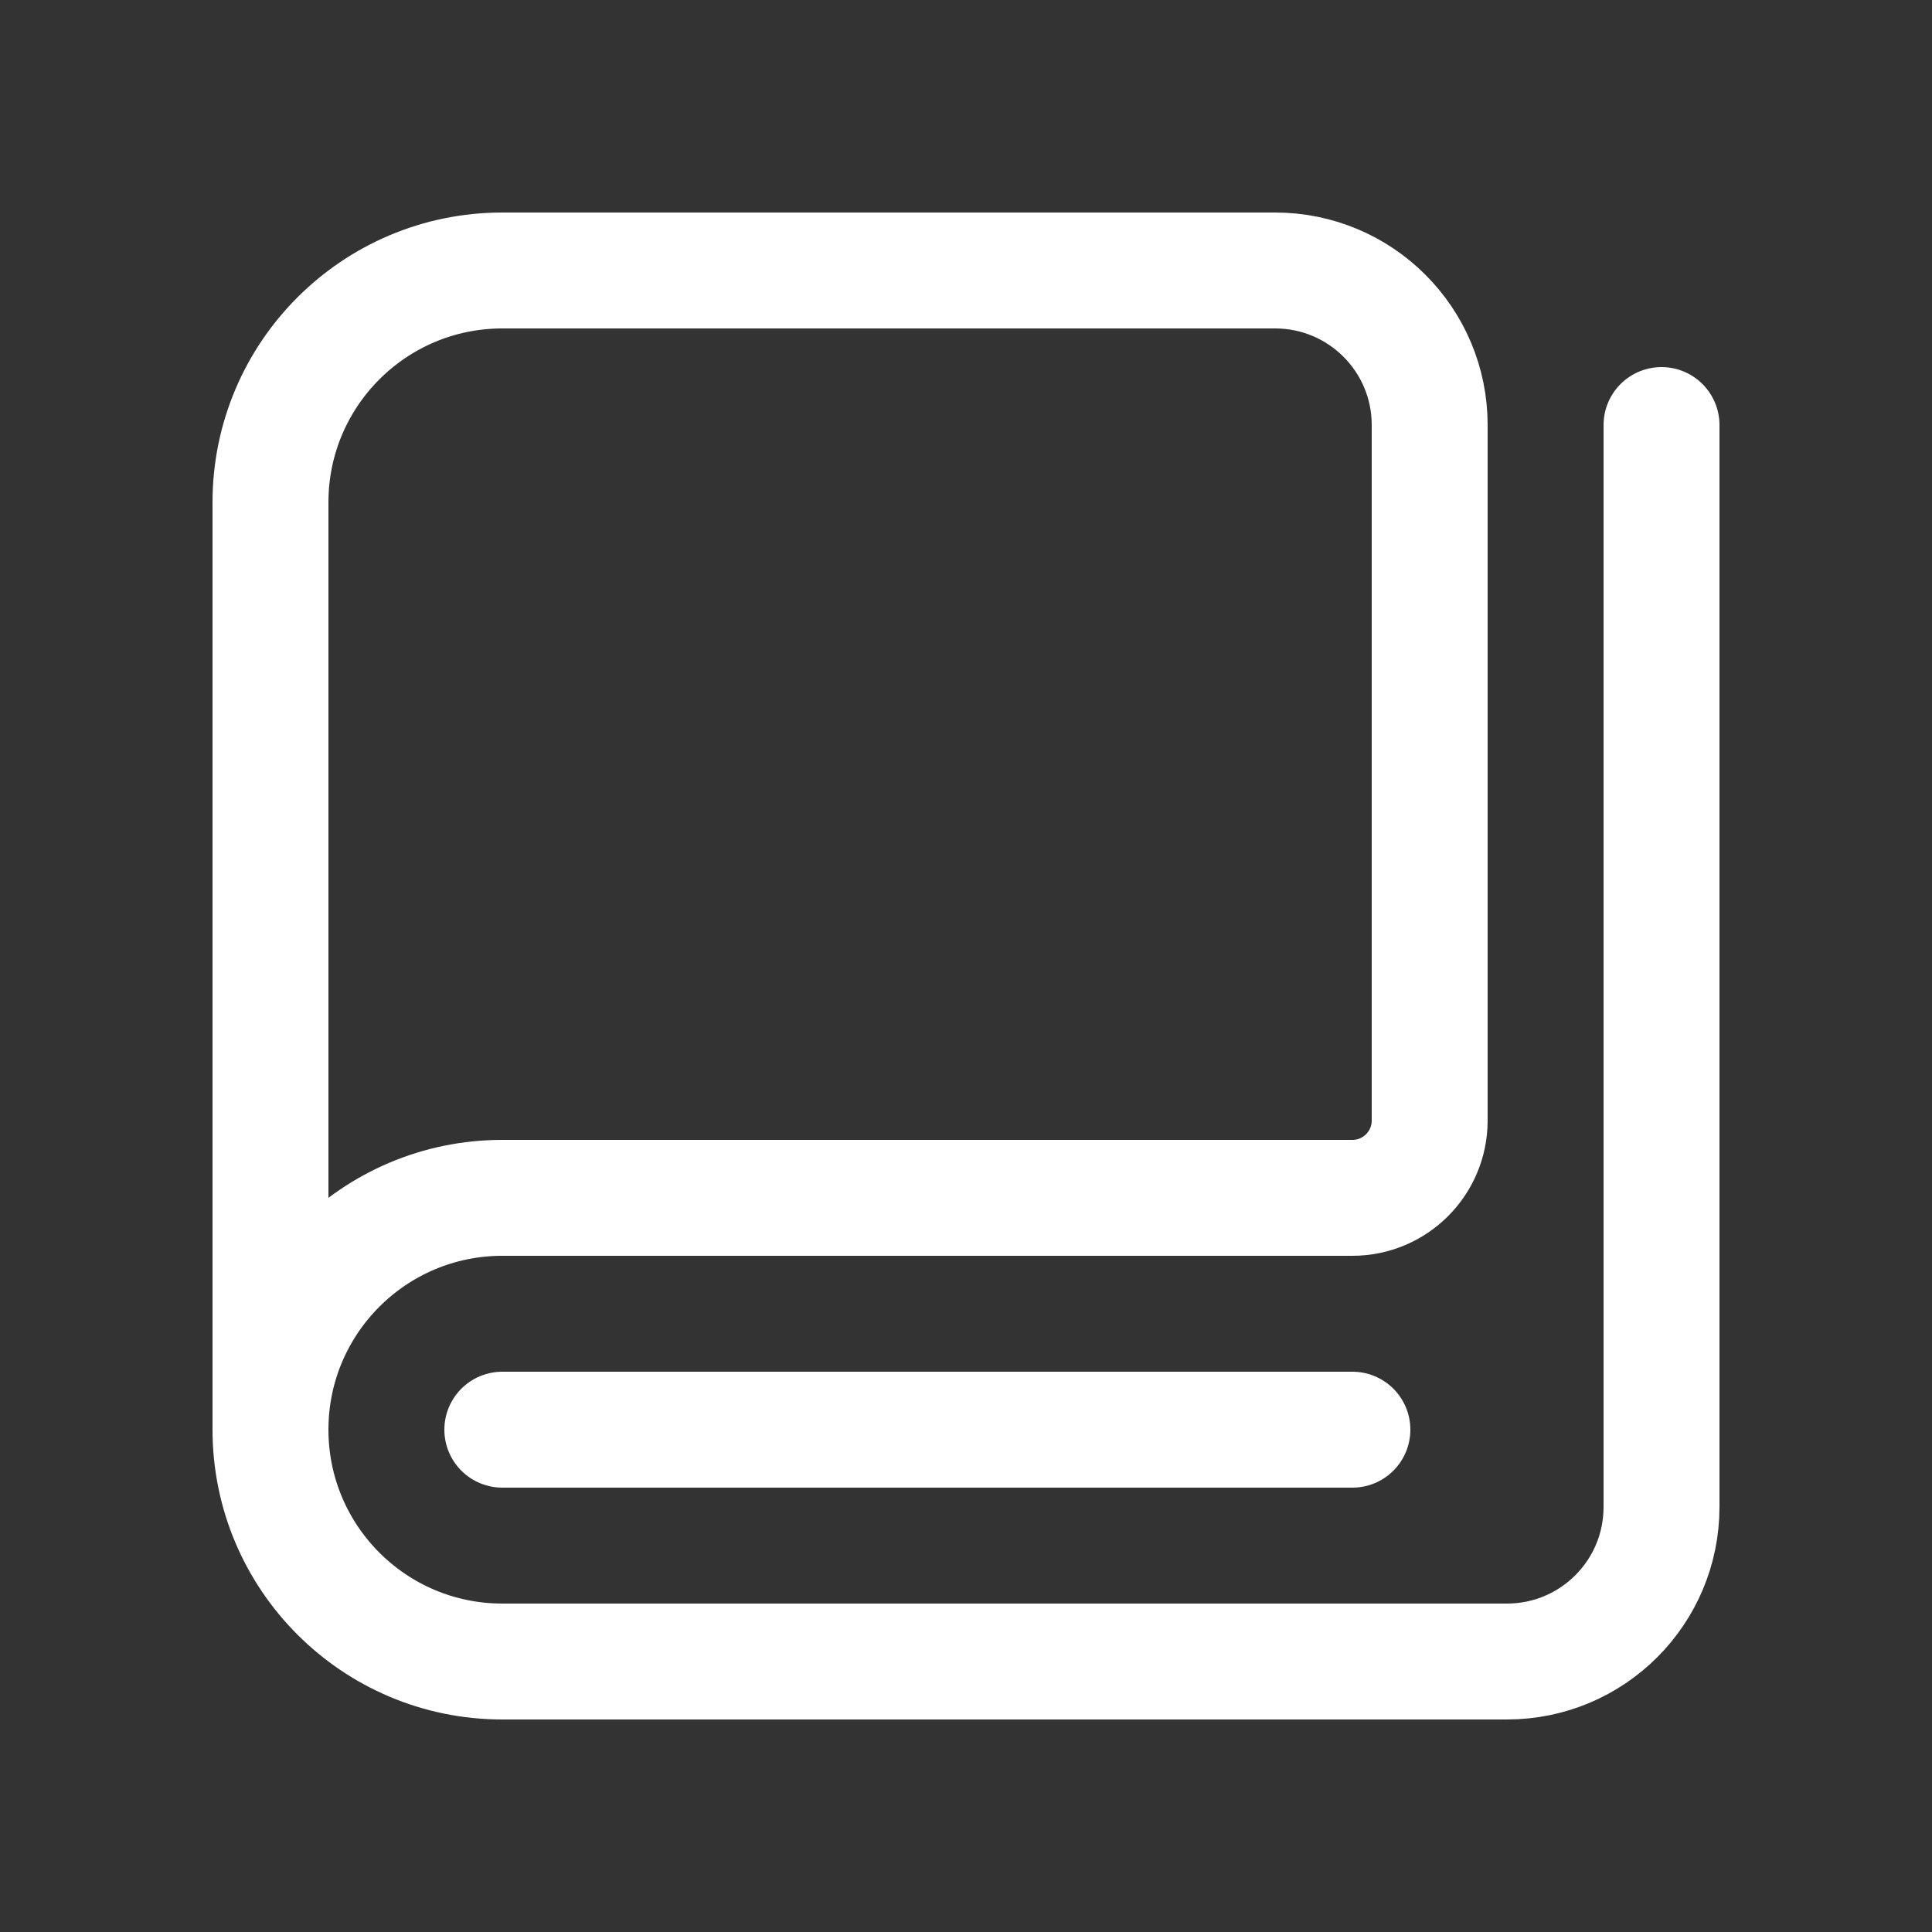
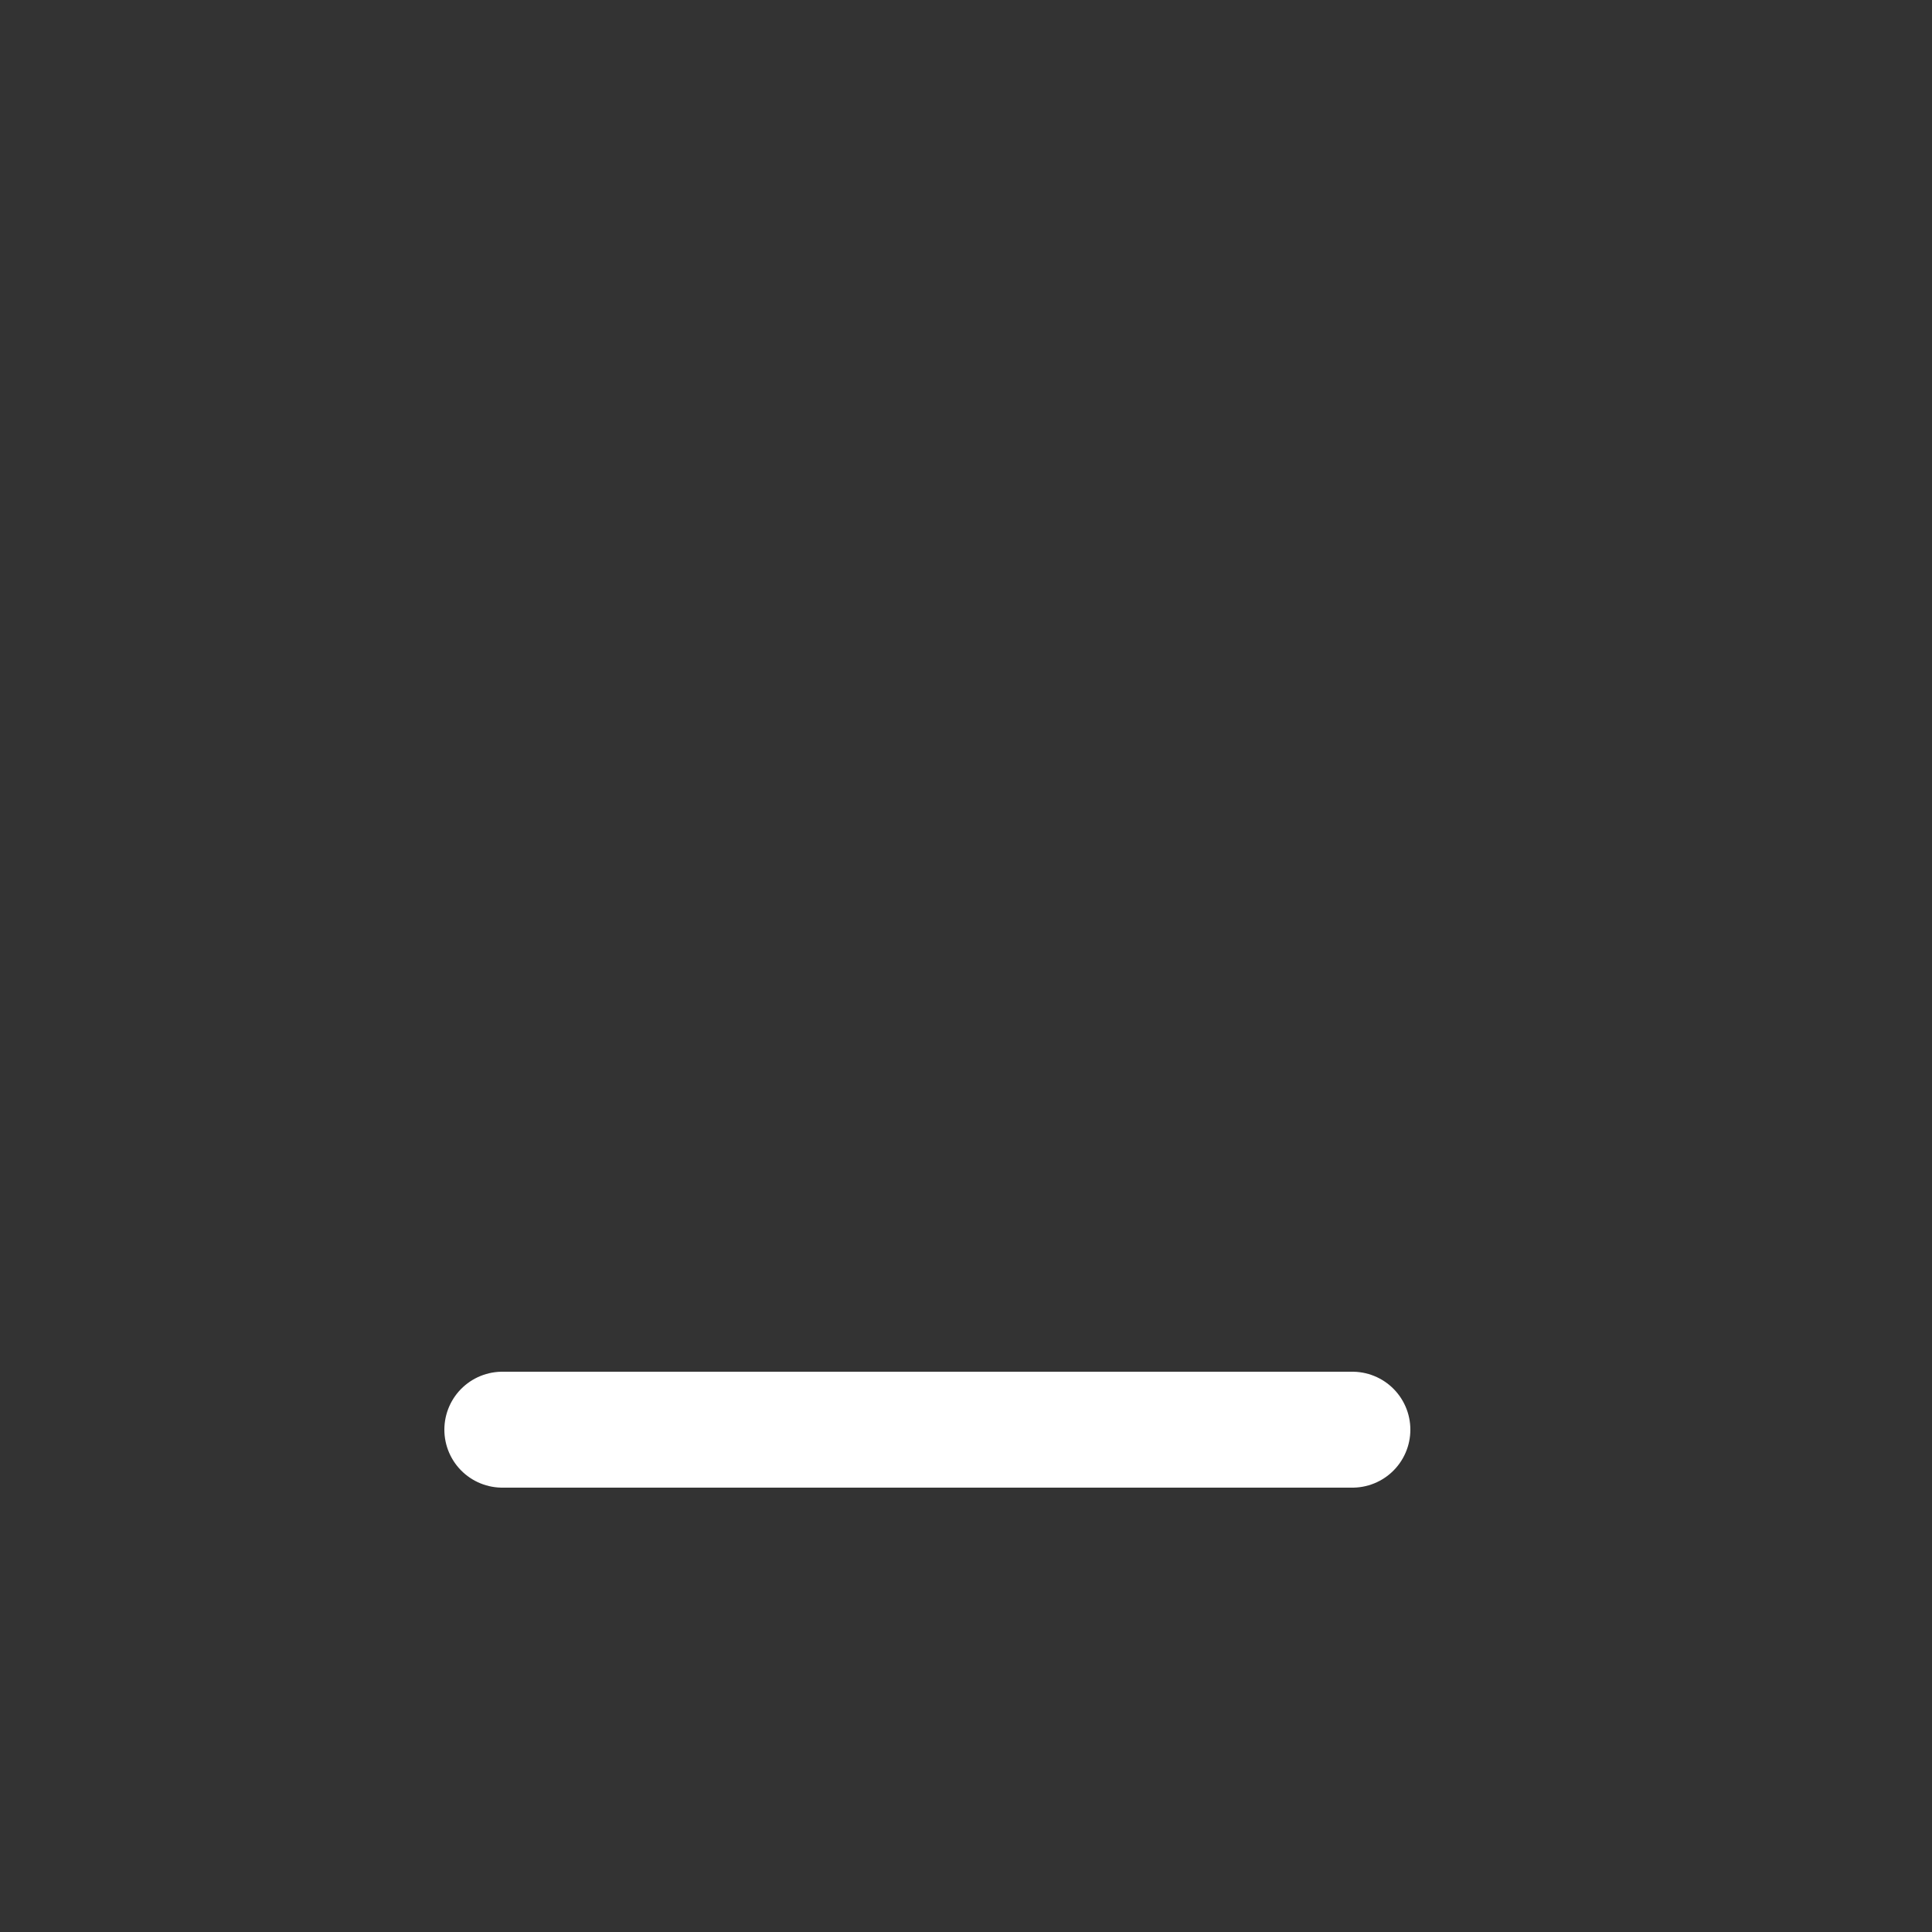
<svg xmlns="http://www.w3.org/2000/svg" width="30" height="30" viewBox="0 0 30 30" fill="none">
  <rect x="0" y="0" width="30" height="30" fill="#333333" stroke="none" />
  <path d="M21 22.2H7.8" stroke="white" stroke-width="1.8" stroke-linecap="round" stroke-linejoin="round" />
-   <path d="M4.2 22.2V7.8C4.2 5.812 5.812 4.2 7.8 4.2H19.8C21.126 4.2 22.2 5.274 22.2 6.6V17.4C22.2 18.062 21.663 18.6 21 18.6H7.8C5.812 18.6 4.2 20.212 4.2 22.2V22.2C4.2 24.188 5.812 25.8 7.8 25.8H23.4C24.726 25.8 25.8 24.726 25.8 23.4V6.6" stroke="white" stroke-width="1.8" stroke-linecap="round" stroke-linejoin="round" />
</svg>